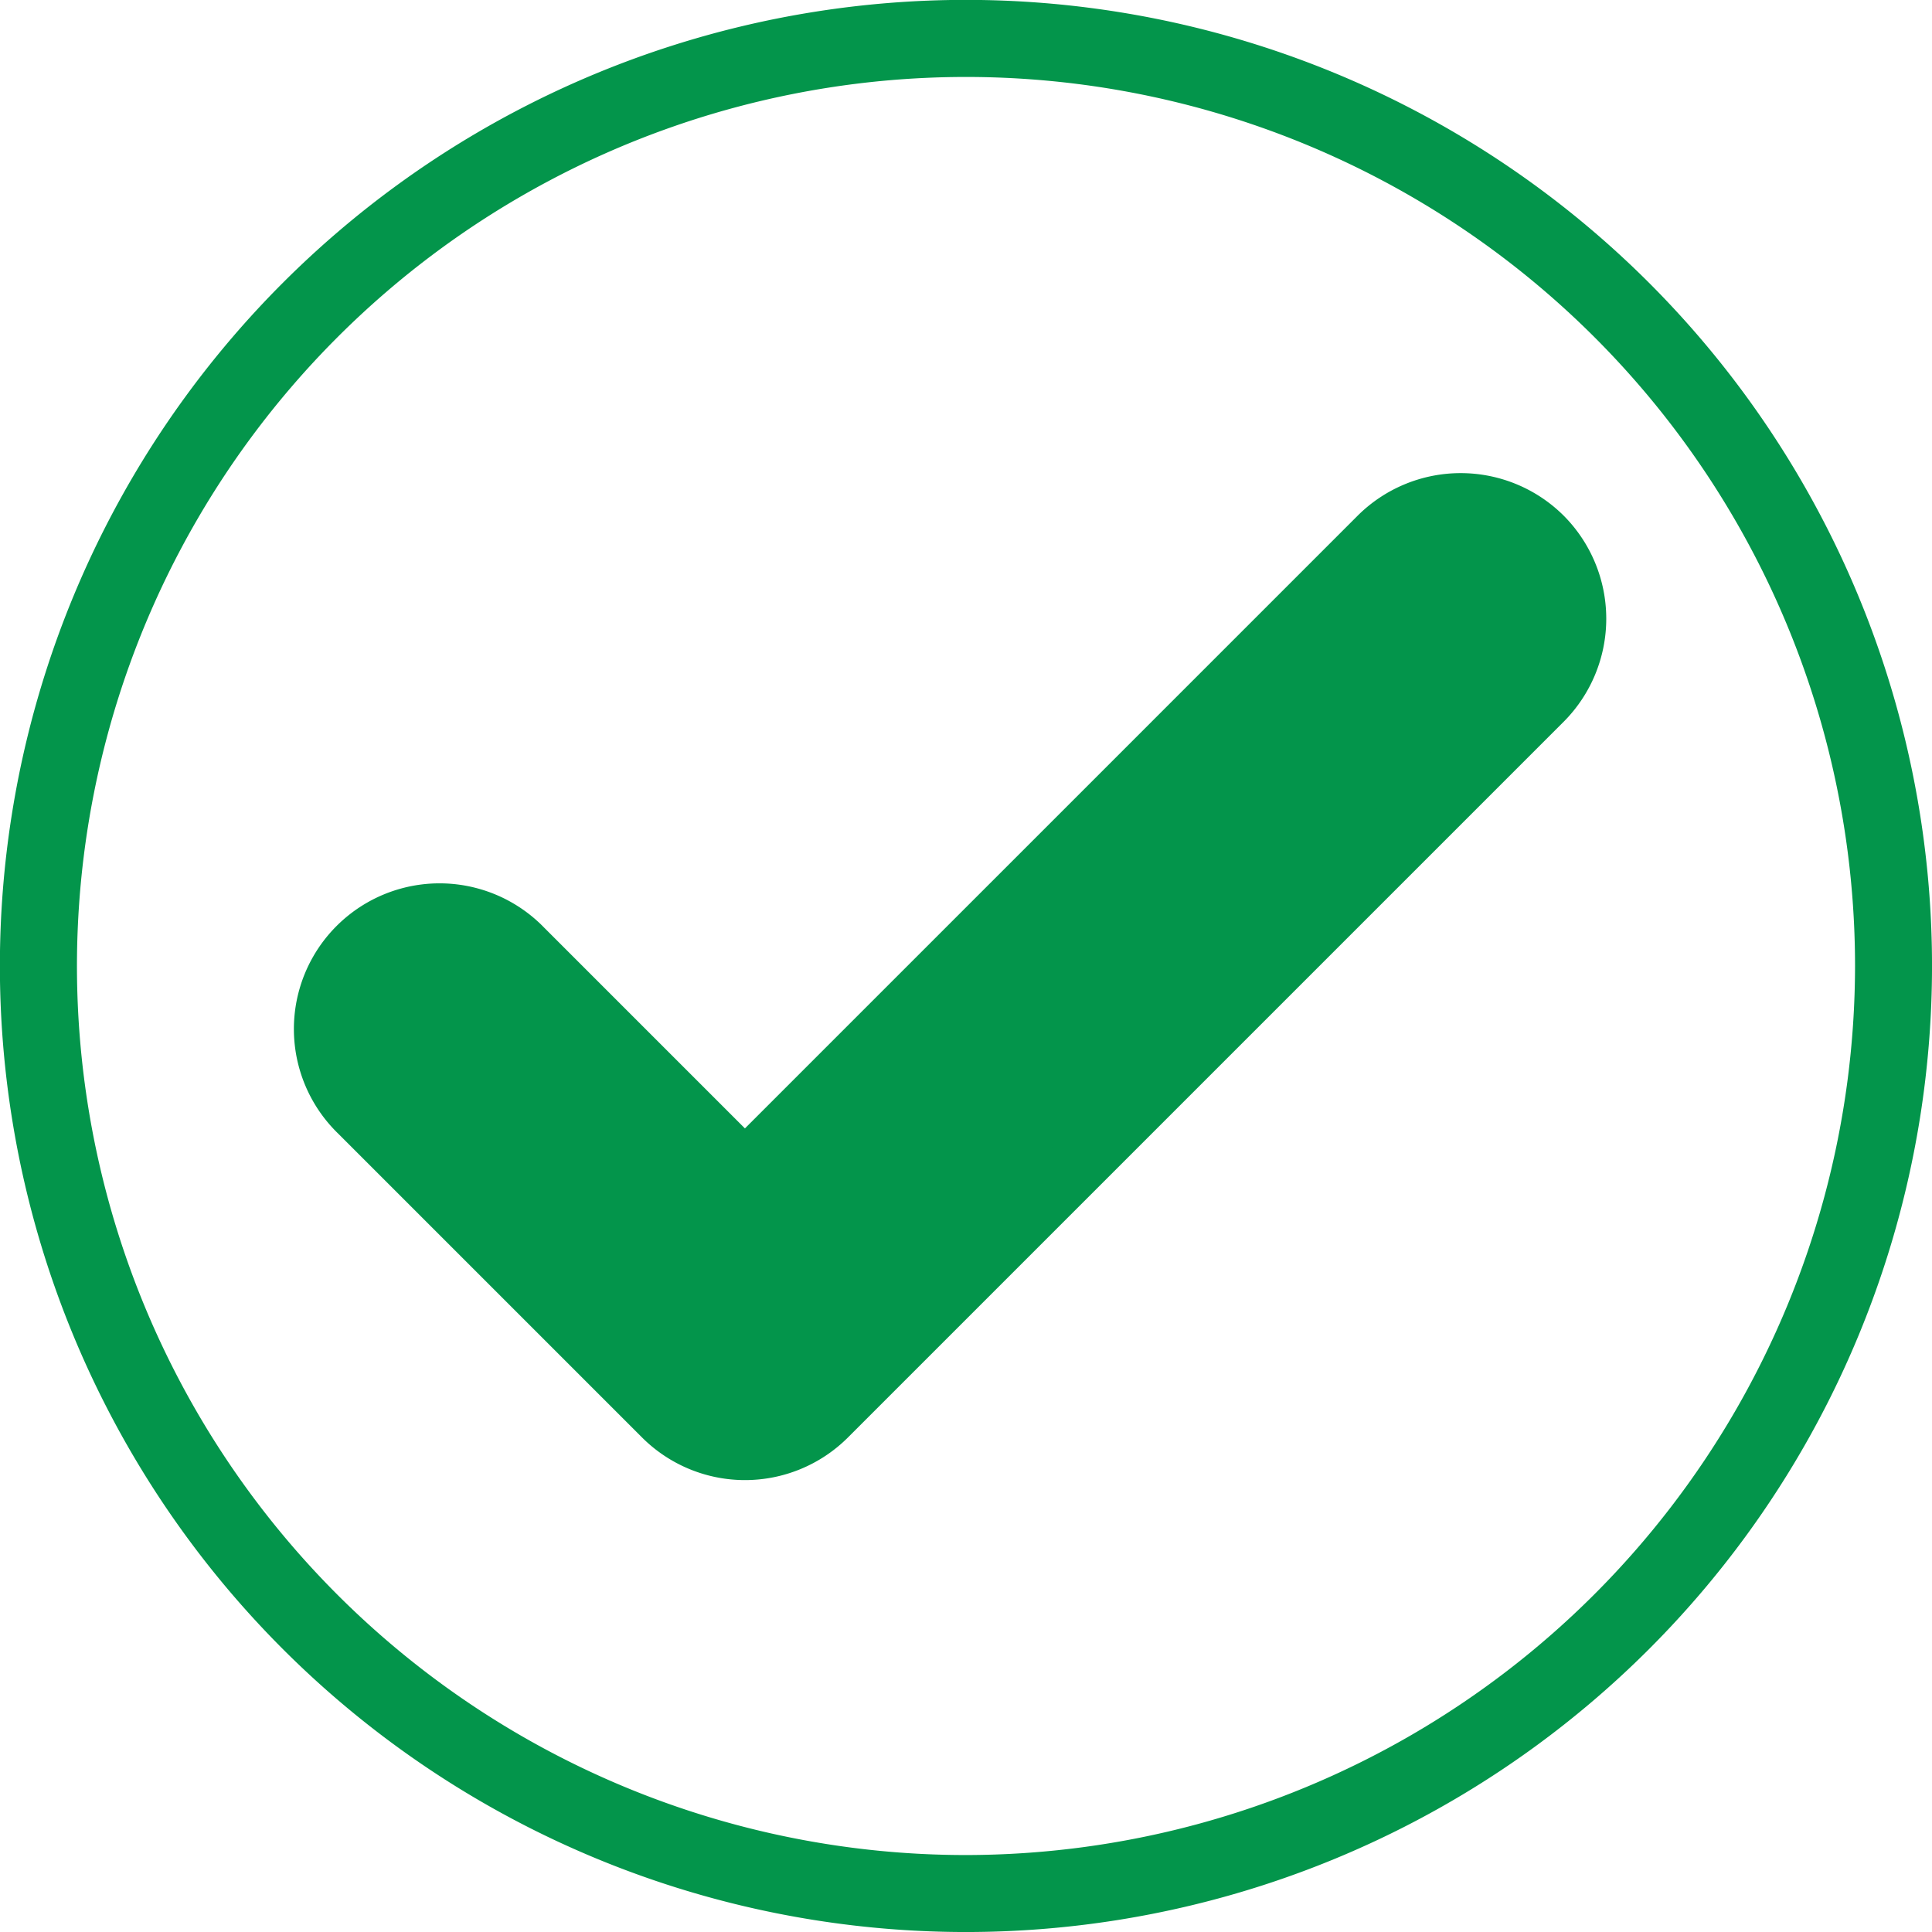
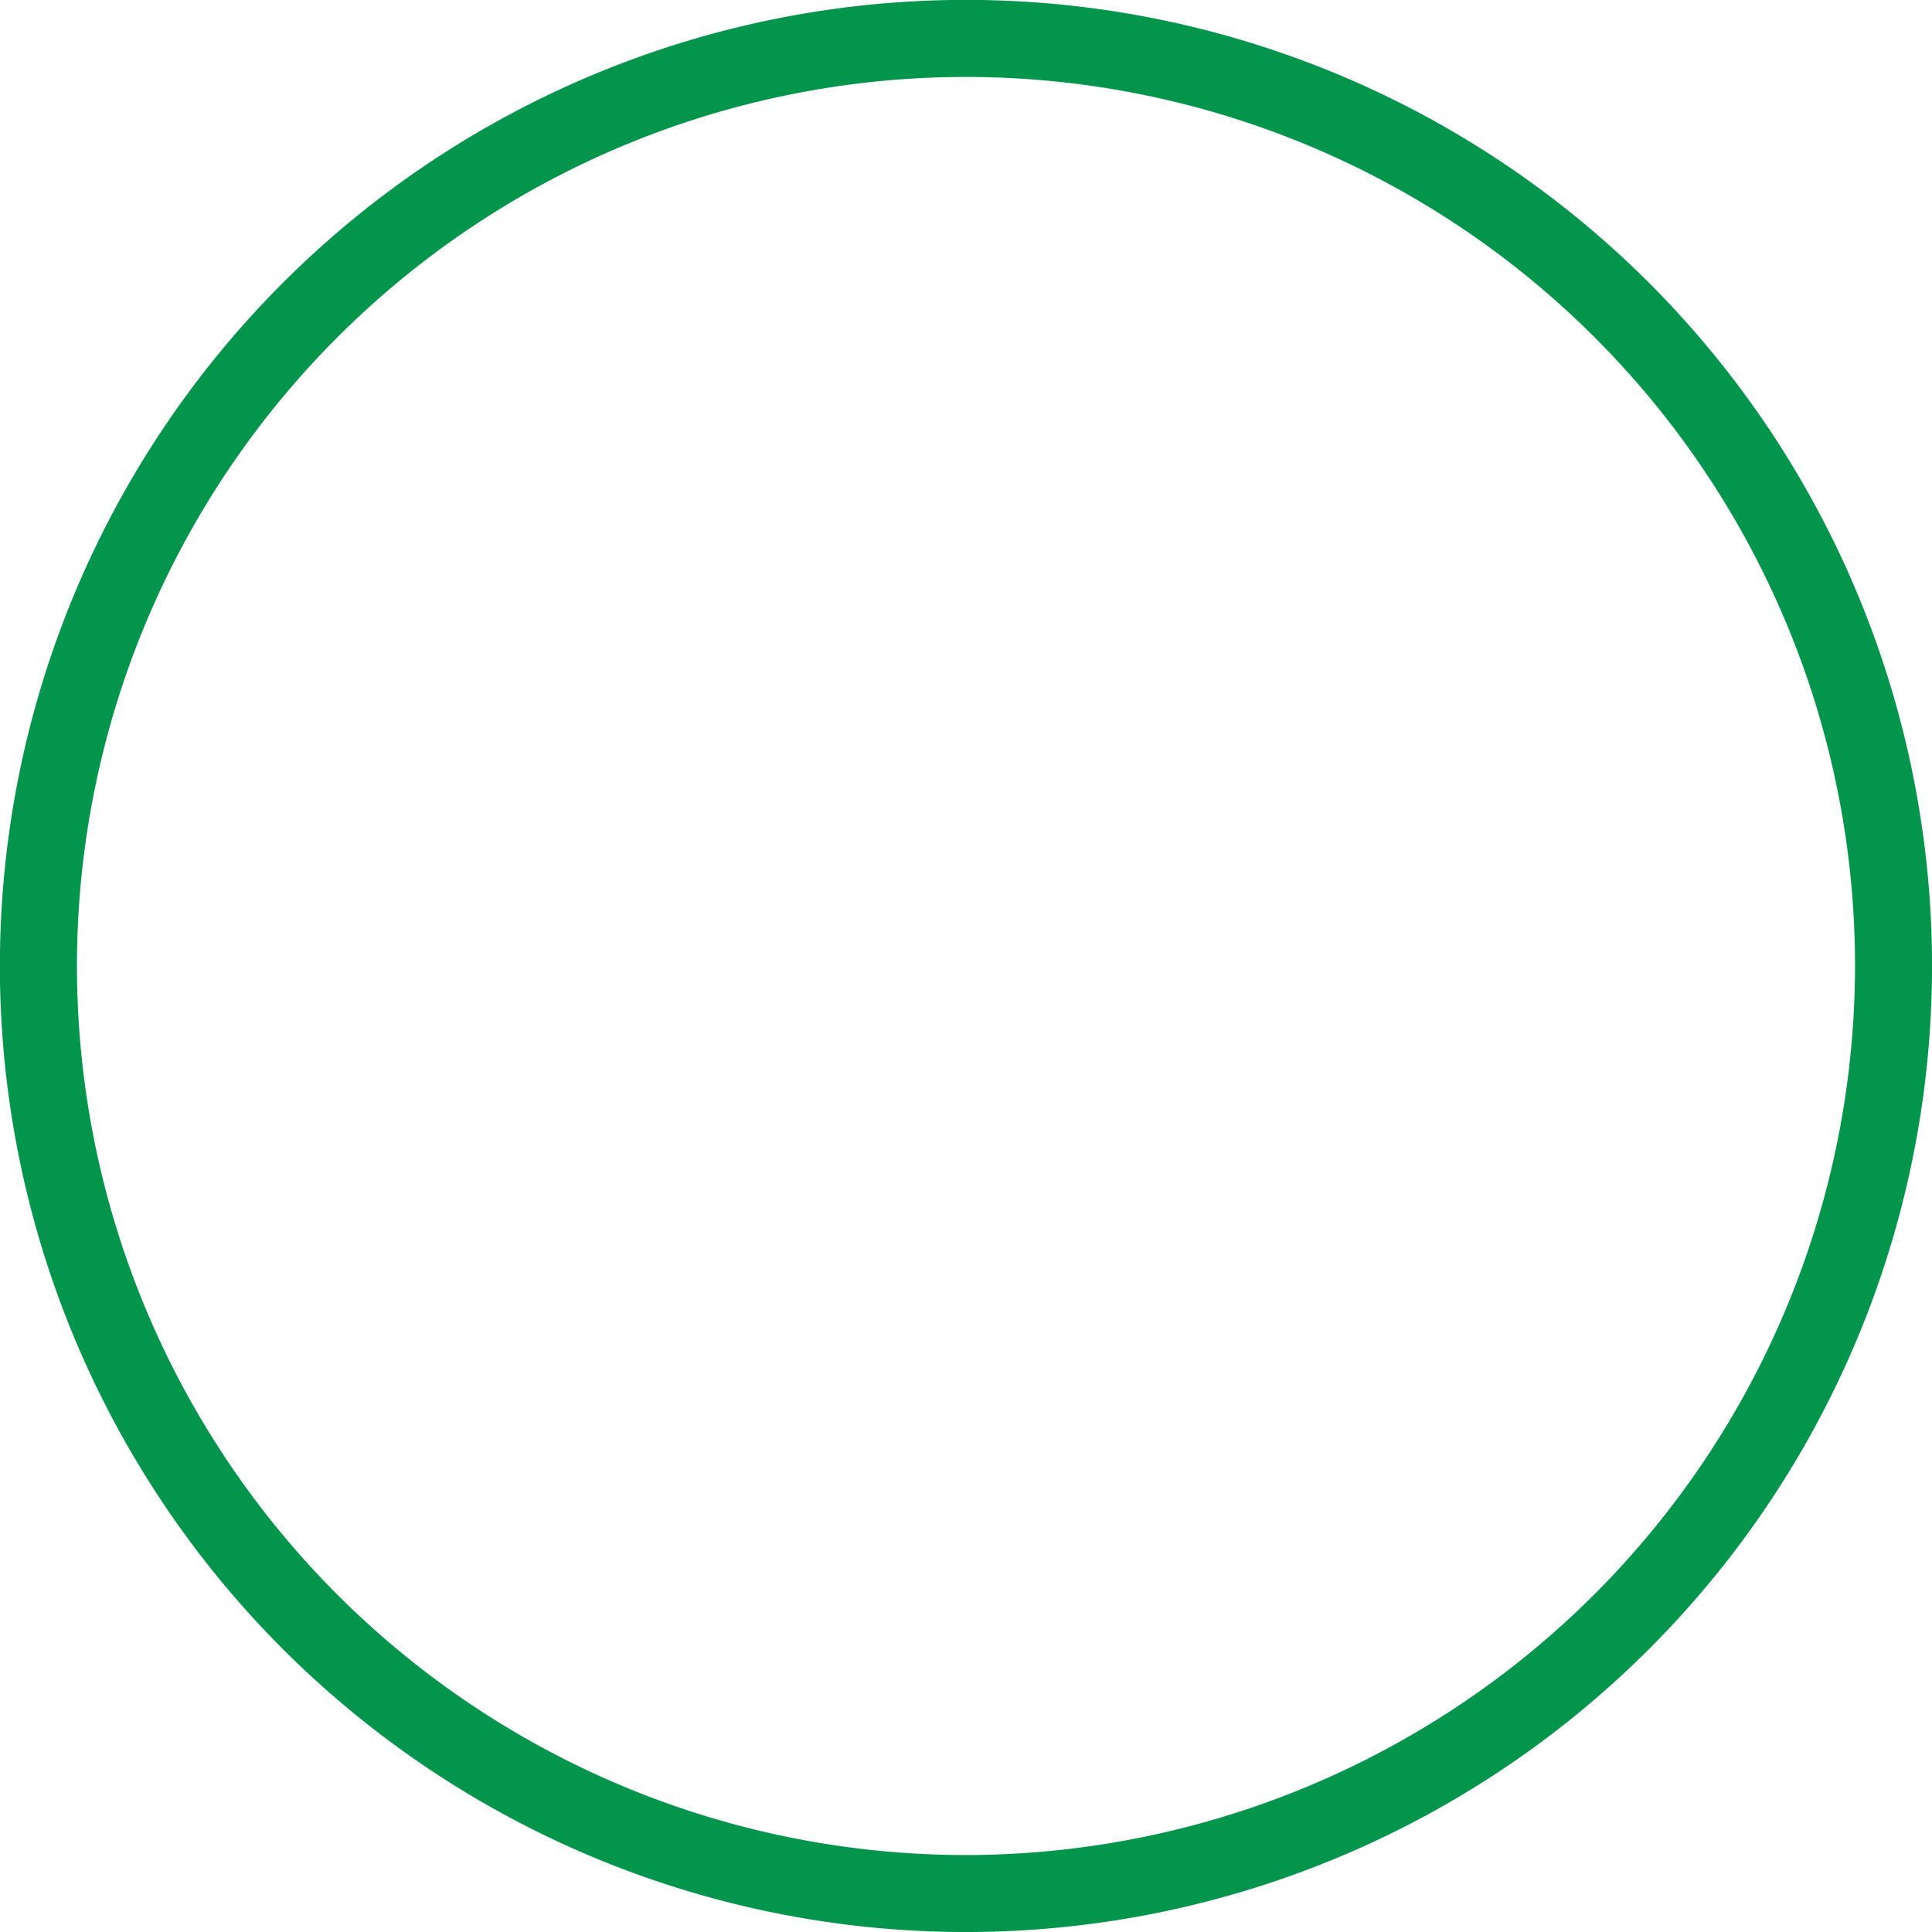
<svg xmlns="http://www.w3.org/2000/svg" width="100%" height="100%" viewBox="0 0 42.35 42.35">
  <g transform="translate(-166 -282)">
    <g transform="translate(-683 -65)">
      <g transform="translate(849 347)">
        <g>
          <path d="M36.148 6.2A21.175 21.175 0 1 0 6.2 36.148 21.175 21.175 0 0 0 36.148 6.2zM21.175 40.663a19.488 19.488 0 1 1 19.488-19.488 19.51 19.51 0 0 1-19.488 19.488z" fill="#03954b" />
        </g>
      </g>
      <g transform="translate(855.48 357.369)">
        <g>
          <g>
-             <path d="M118.586 136.6a3.2 3.2 0 0 0-4.515 0l-13.432 13.432-4.4-4.4a3.193 3.193 0 1 0-4.515 4.515l6.659 6.659a3.193 3.193 0 0 0 4.515 0l15.689-15.689a3.2 3.2 0 0 0-.001-4.517zm-1.29 3.225l-15.689 15.689a1.368 1.368 0 0 1-1.935 0l-6.659-6.659a1.368 1.368 0 0 1 1.935-1.935l5.046 5.046a.912.912 0 0 0 1.29 0l14.077-14.077a1.368 1.368 0 1 1 1.935 1.935z" fill="#03954b" transform="translate(-90.79 -135.666)" />
-           </g>
+             </g>
        </g>
-         <path d="M12180.361-2192.959l-11.986 12.314-2.787 2.525-6.838-5.666-2.375 3.141 8.094 7.28h2.484l15.895-16.576v-2.308z" fill="#03954b" transform="translate(-12155.853 2193.865)" />
      </g>
    </g>
  </g>
</svg>